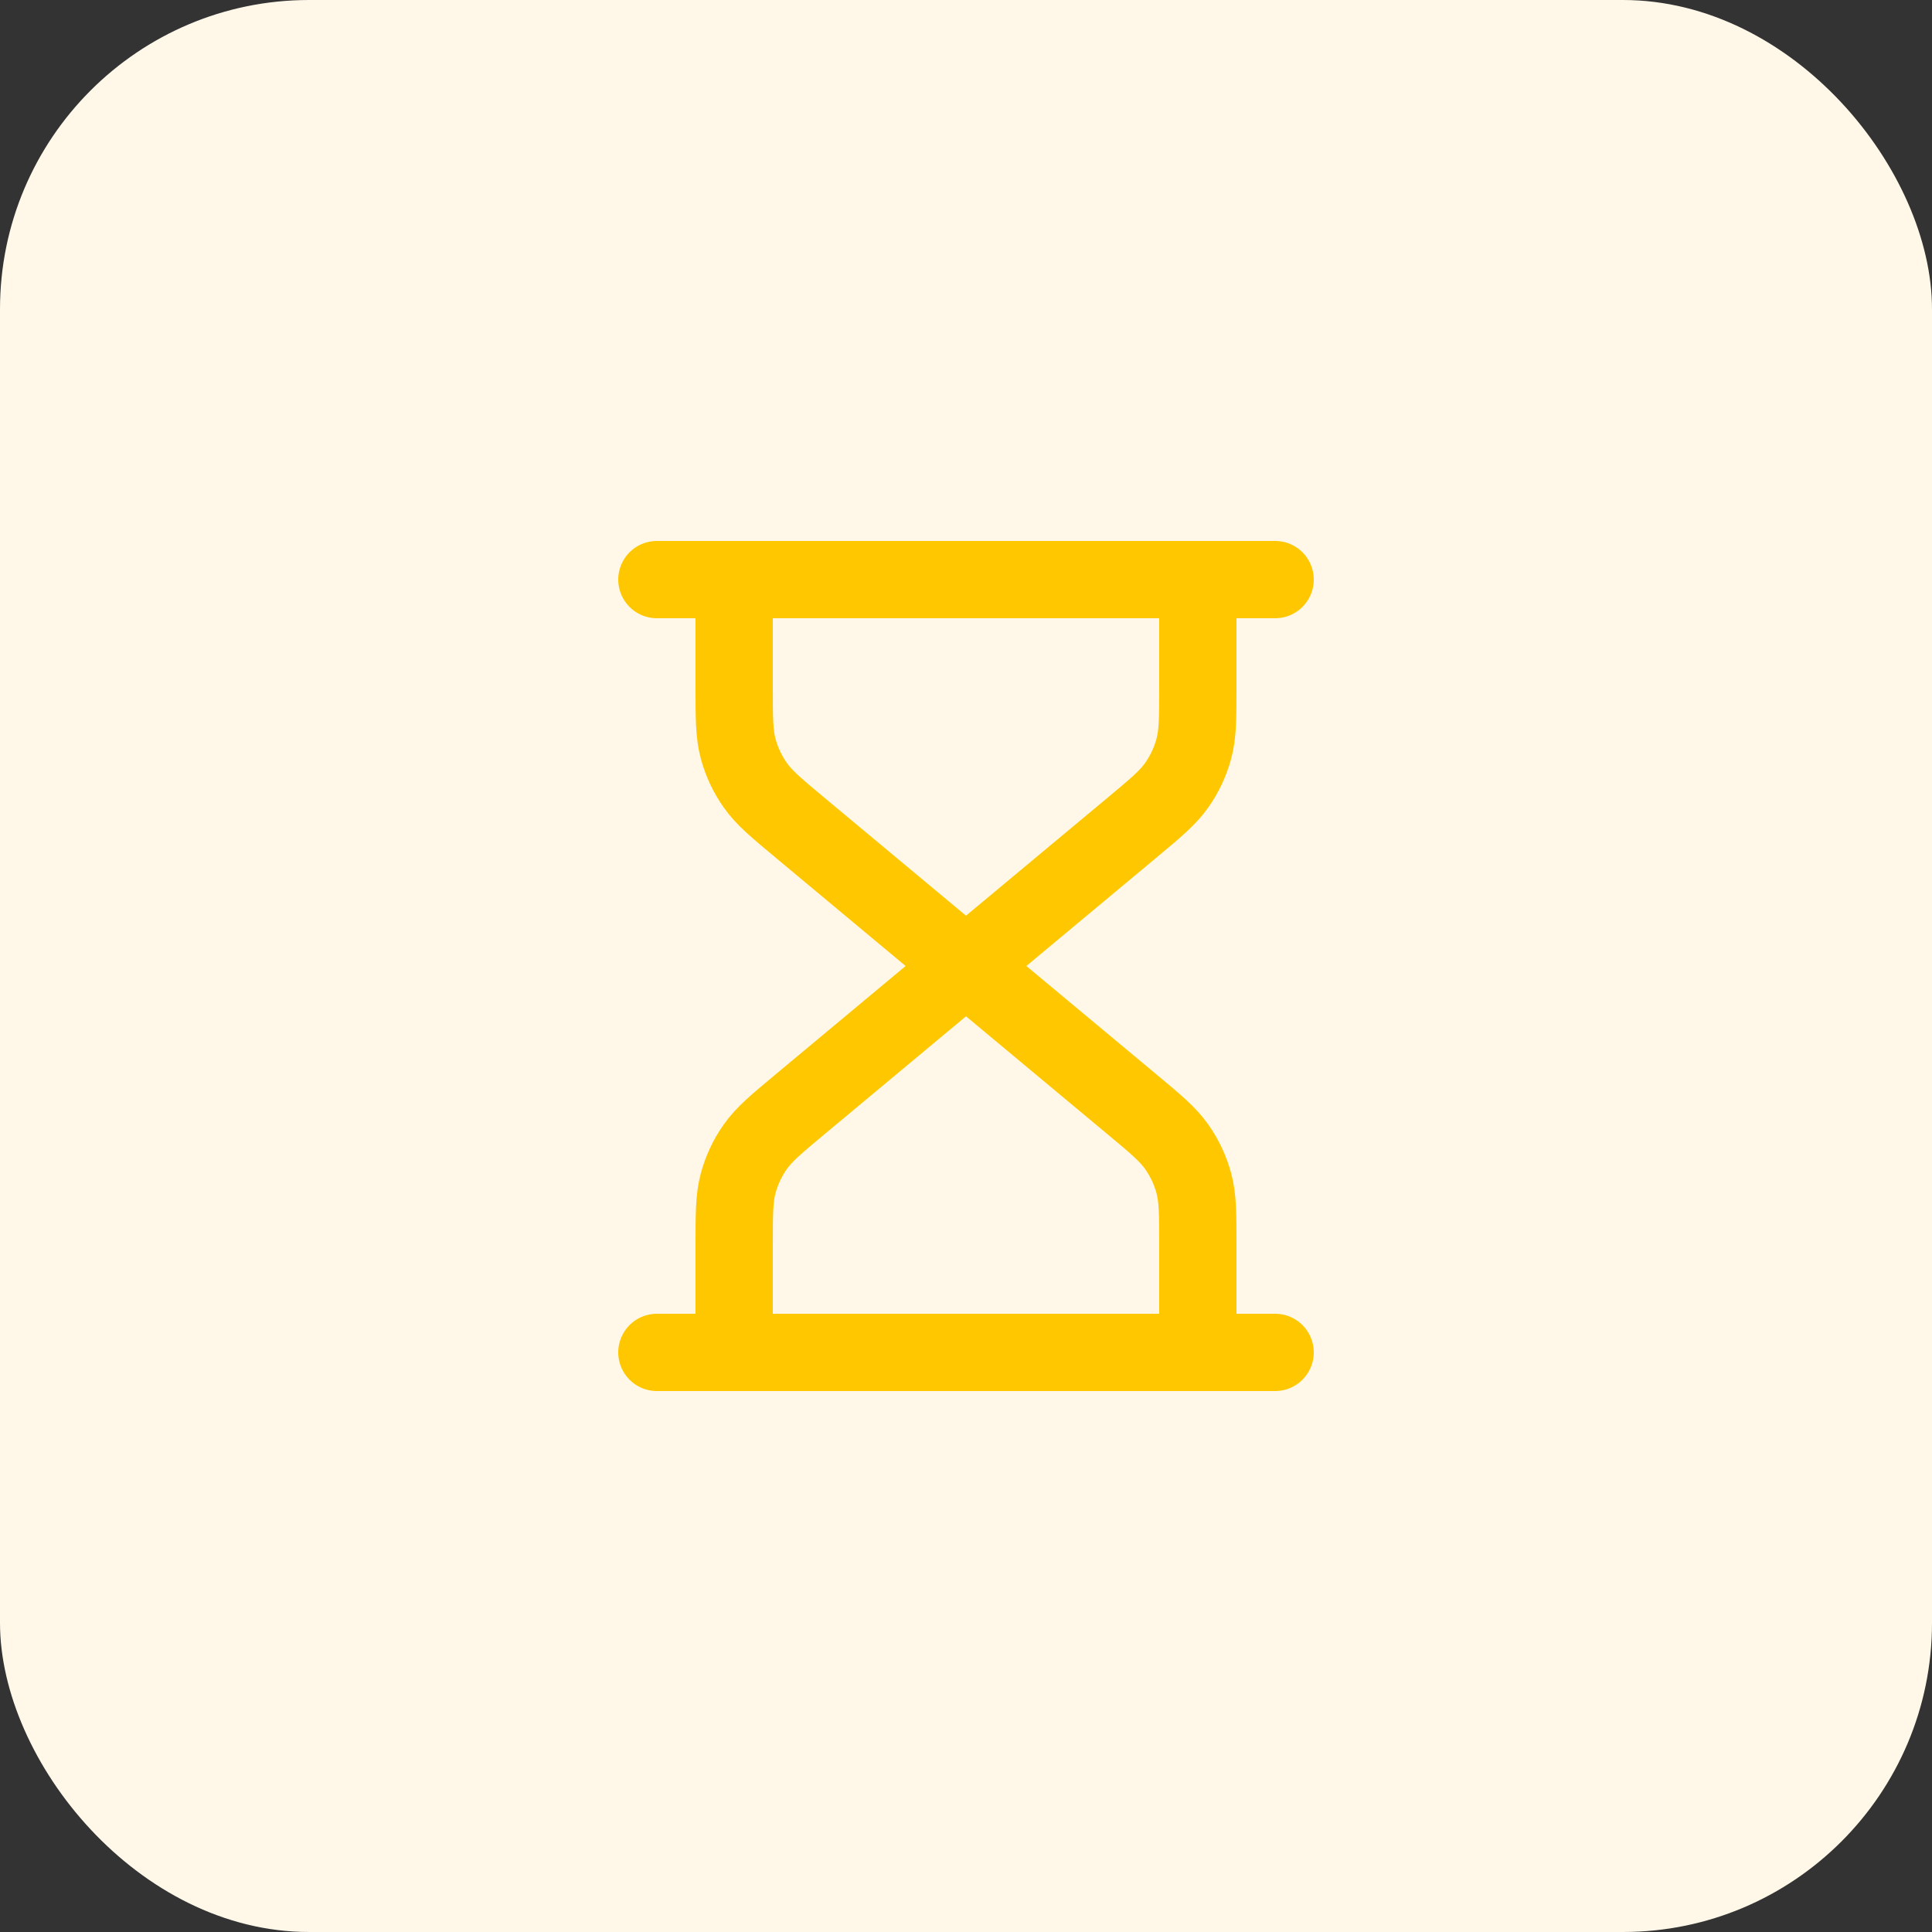
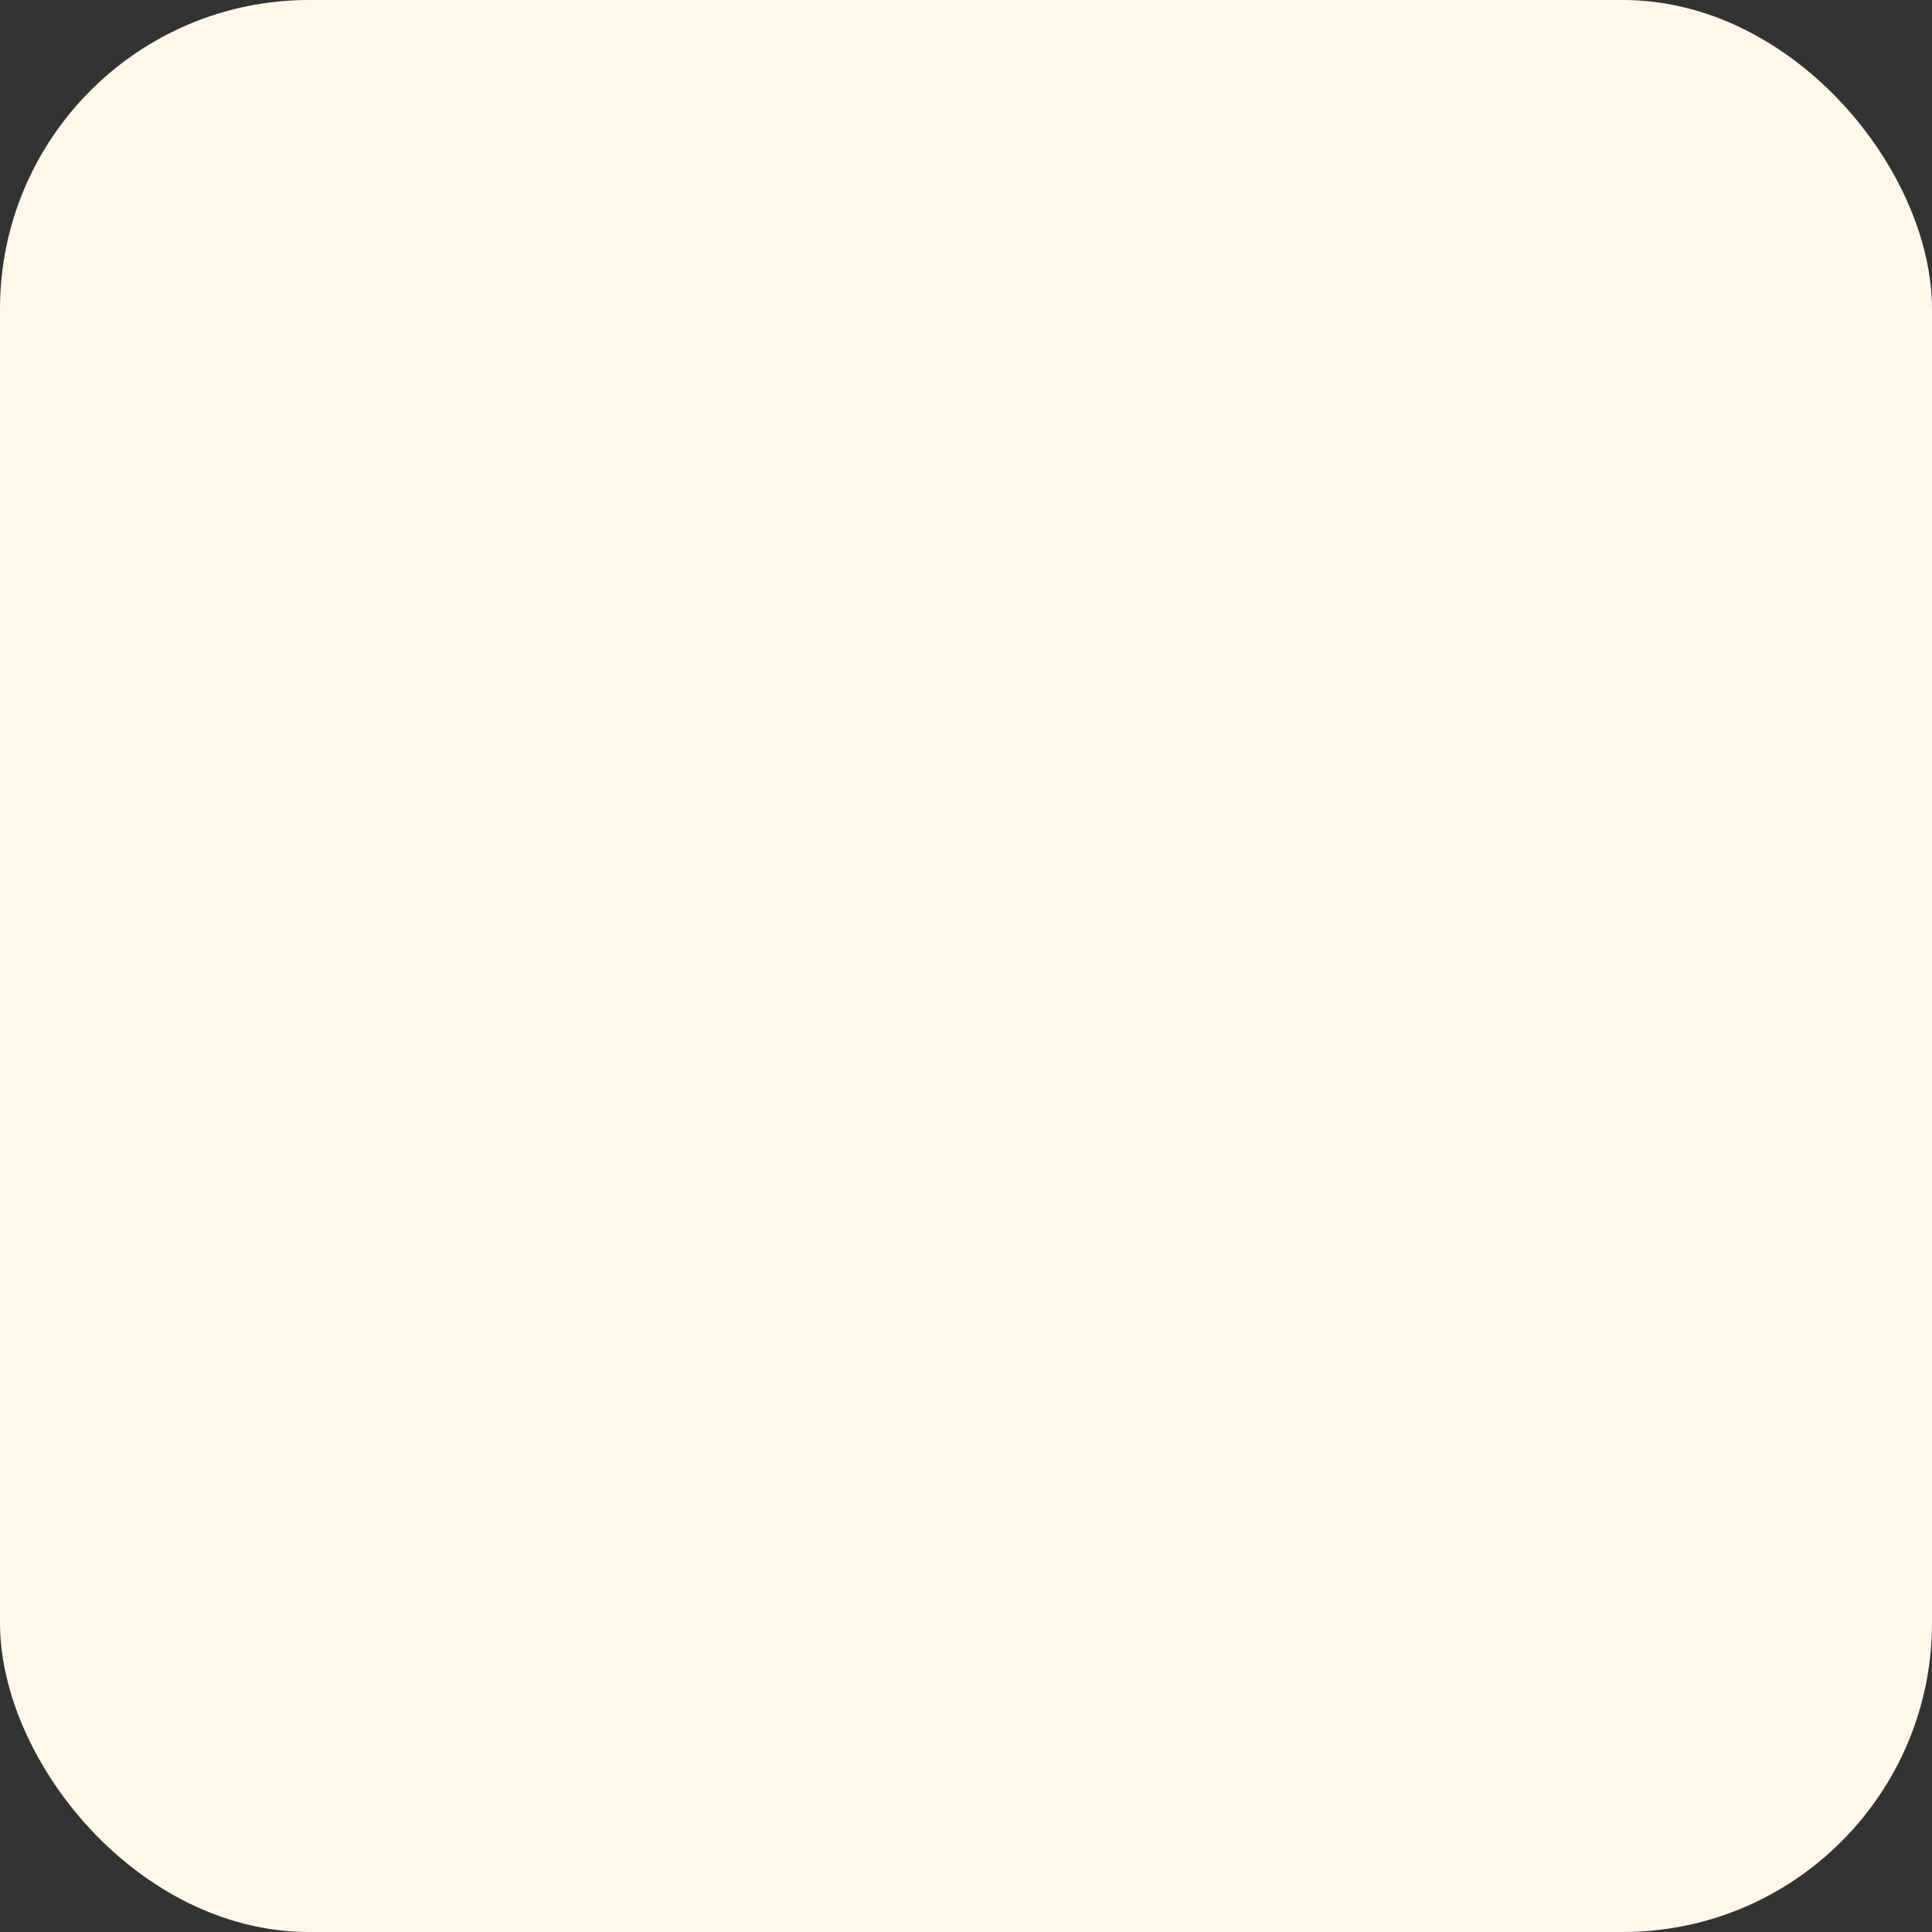
<svg xmlns="http://www.w3.org/2000/svg" width="50" height="50" viewBox="0 0 50 50" fill="none">
  <rect x="0" y="0" width="50" height="50" fill="#333333" stroke="none" />
  <rect width="50" height="50" rx="8" fill="#FFF8E9" />
-   <path d="M25 25L20.727 21.439C20.092 20.91 19.775 20.646 19.547 20.321C19.344 20.034 19.194 19.713 19.103 19.374C19 18.991 19 18.578 19 17.752V15M25 25L29.273 21.439C29.908 20.91 30.225 20.646 30.453 20.321C30.656 20.034 30.806 19.713 30.897 19.374C31 18.991 31 18.578 31 17.752V15M25 25L20.727 28.561C20.092 29.09 19.775 29.354 19.547 29.679C19.344 29.966 19.194 30.287 19.103 30.626C19 31.009 19 31.422 19 32.248V35M25 25L29.273 28.561C29.908 29.09 30.225 29.354 30.453 29.679C30.656 29.966 30.806 30.287 30.897 30.626C31 31.009 31 31.422 31 32.248V35M17 15H33M17 35H33" stroke="#FFC700" stroke-width="2" stroke-linecap="round" stroke-linejoin="round" />
</svg>